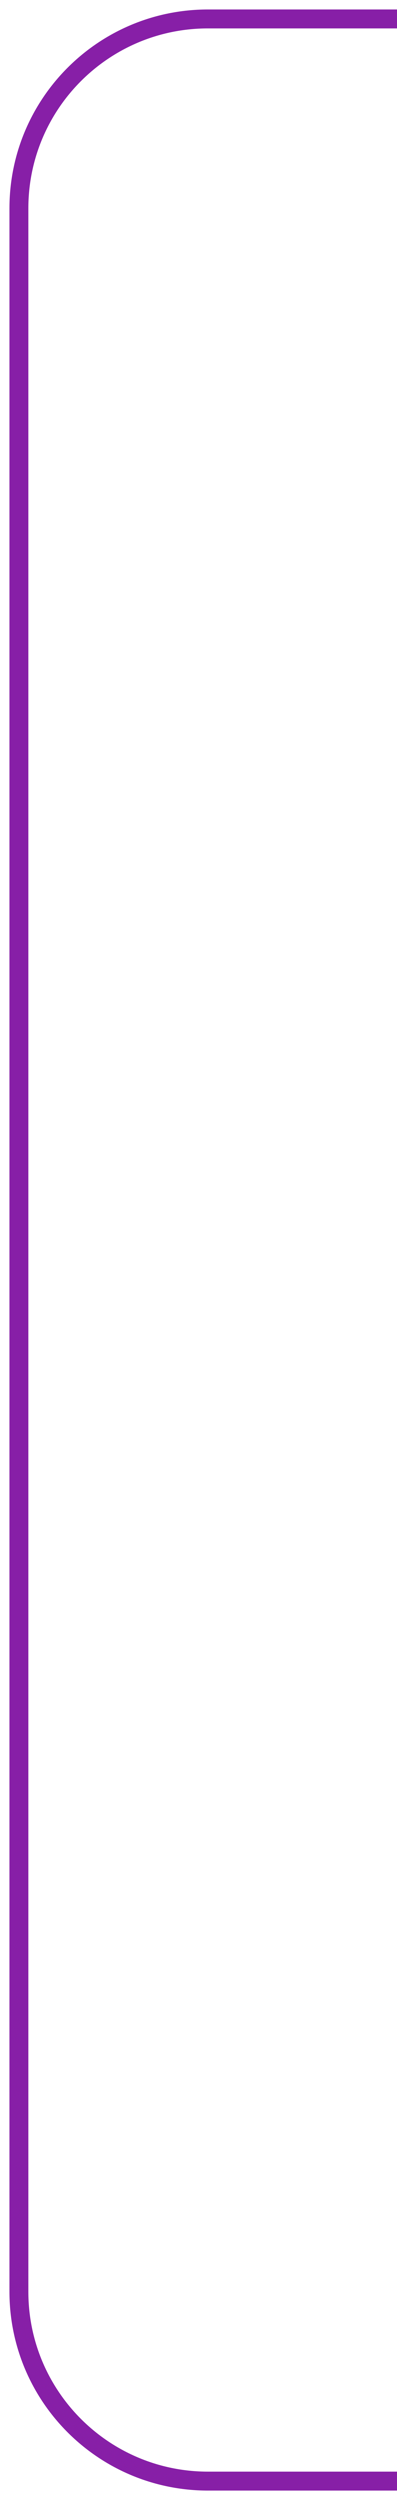
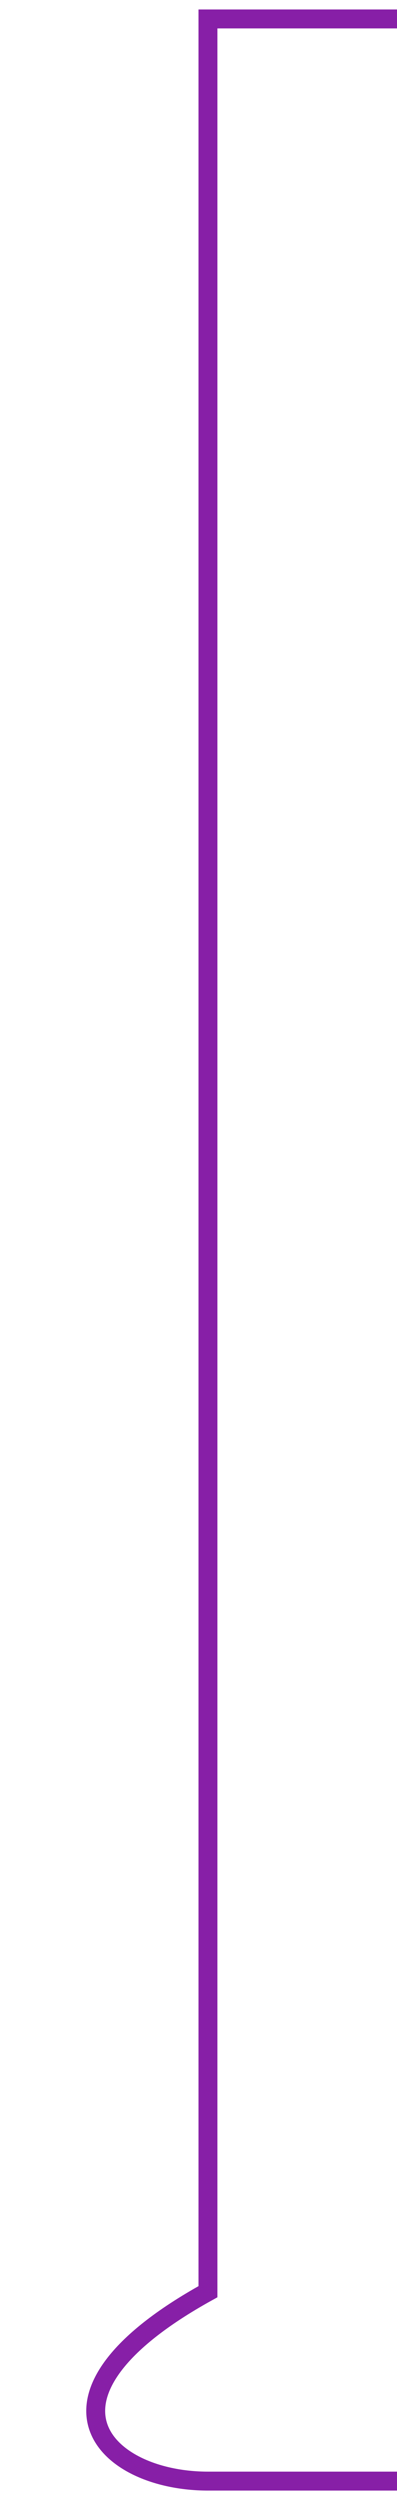
<svg xmlns="http://www.w3.org/2000/svg" width="21" height="132" viewBox="0 0 21 132" fill="none">
-   <path d="M21 1H11C5.477 1 1 5.477 1 11V121C1 126.523 5.477 131 11 131H21" stroke="#871FA7" />
+   <path d="M21 1H11V121C1 126.523 5.477 131 11 131H21" stroke="#871FA7" />
</svg>